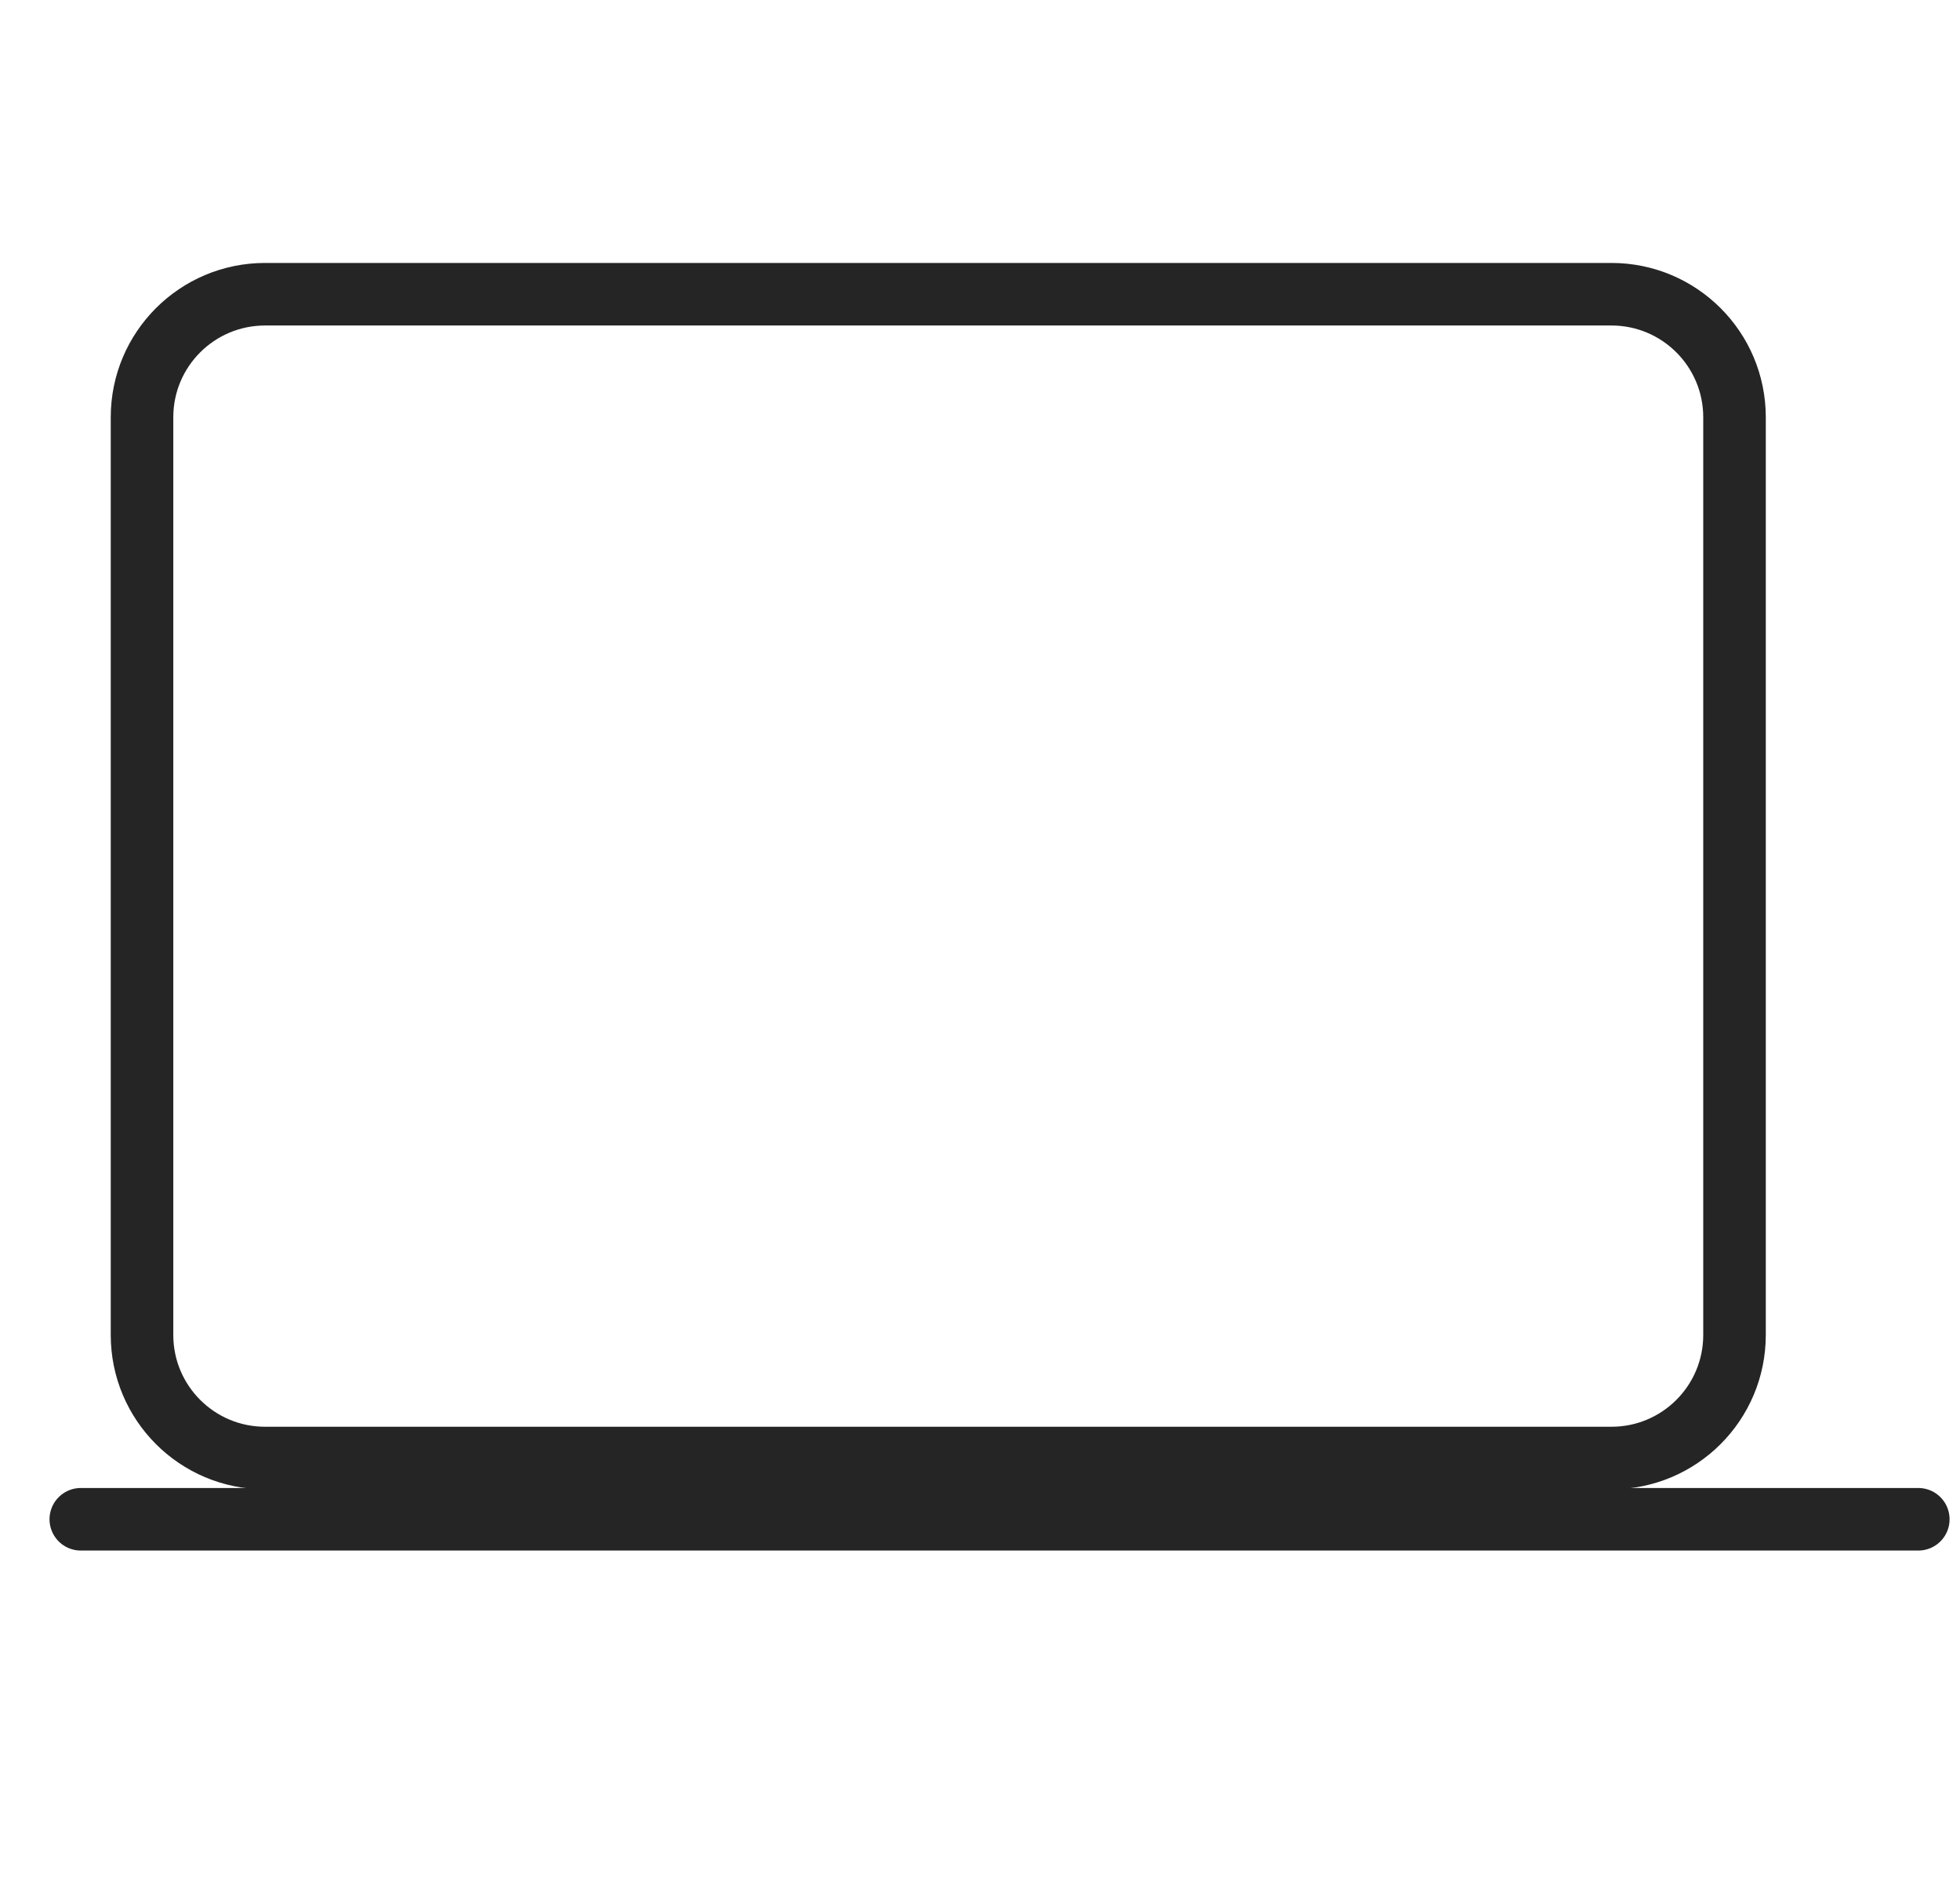
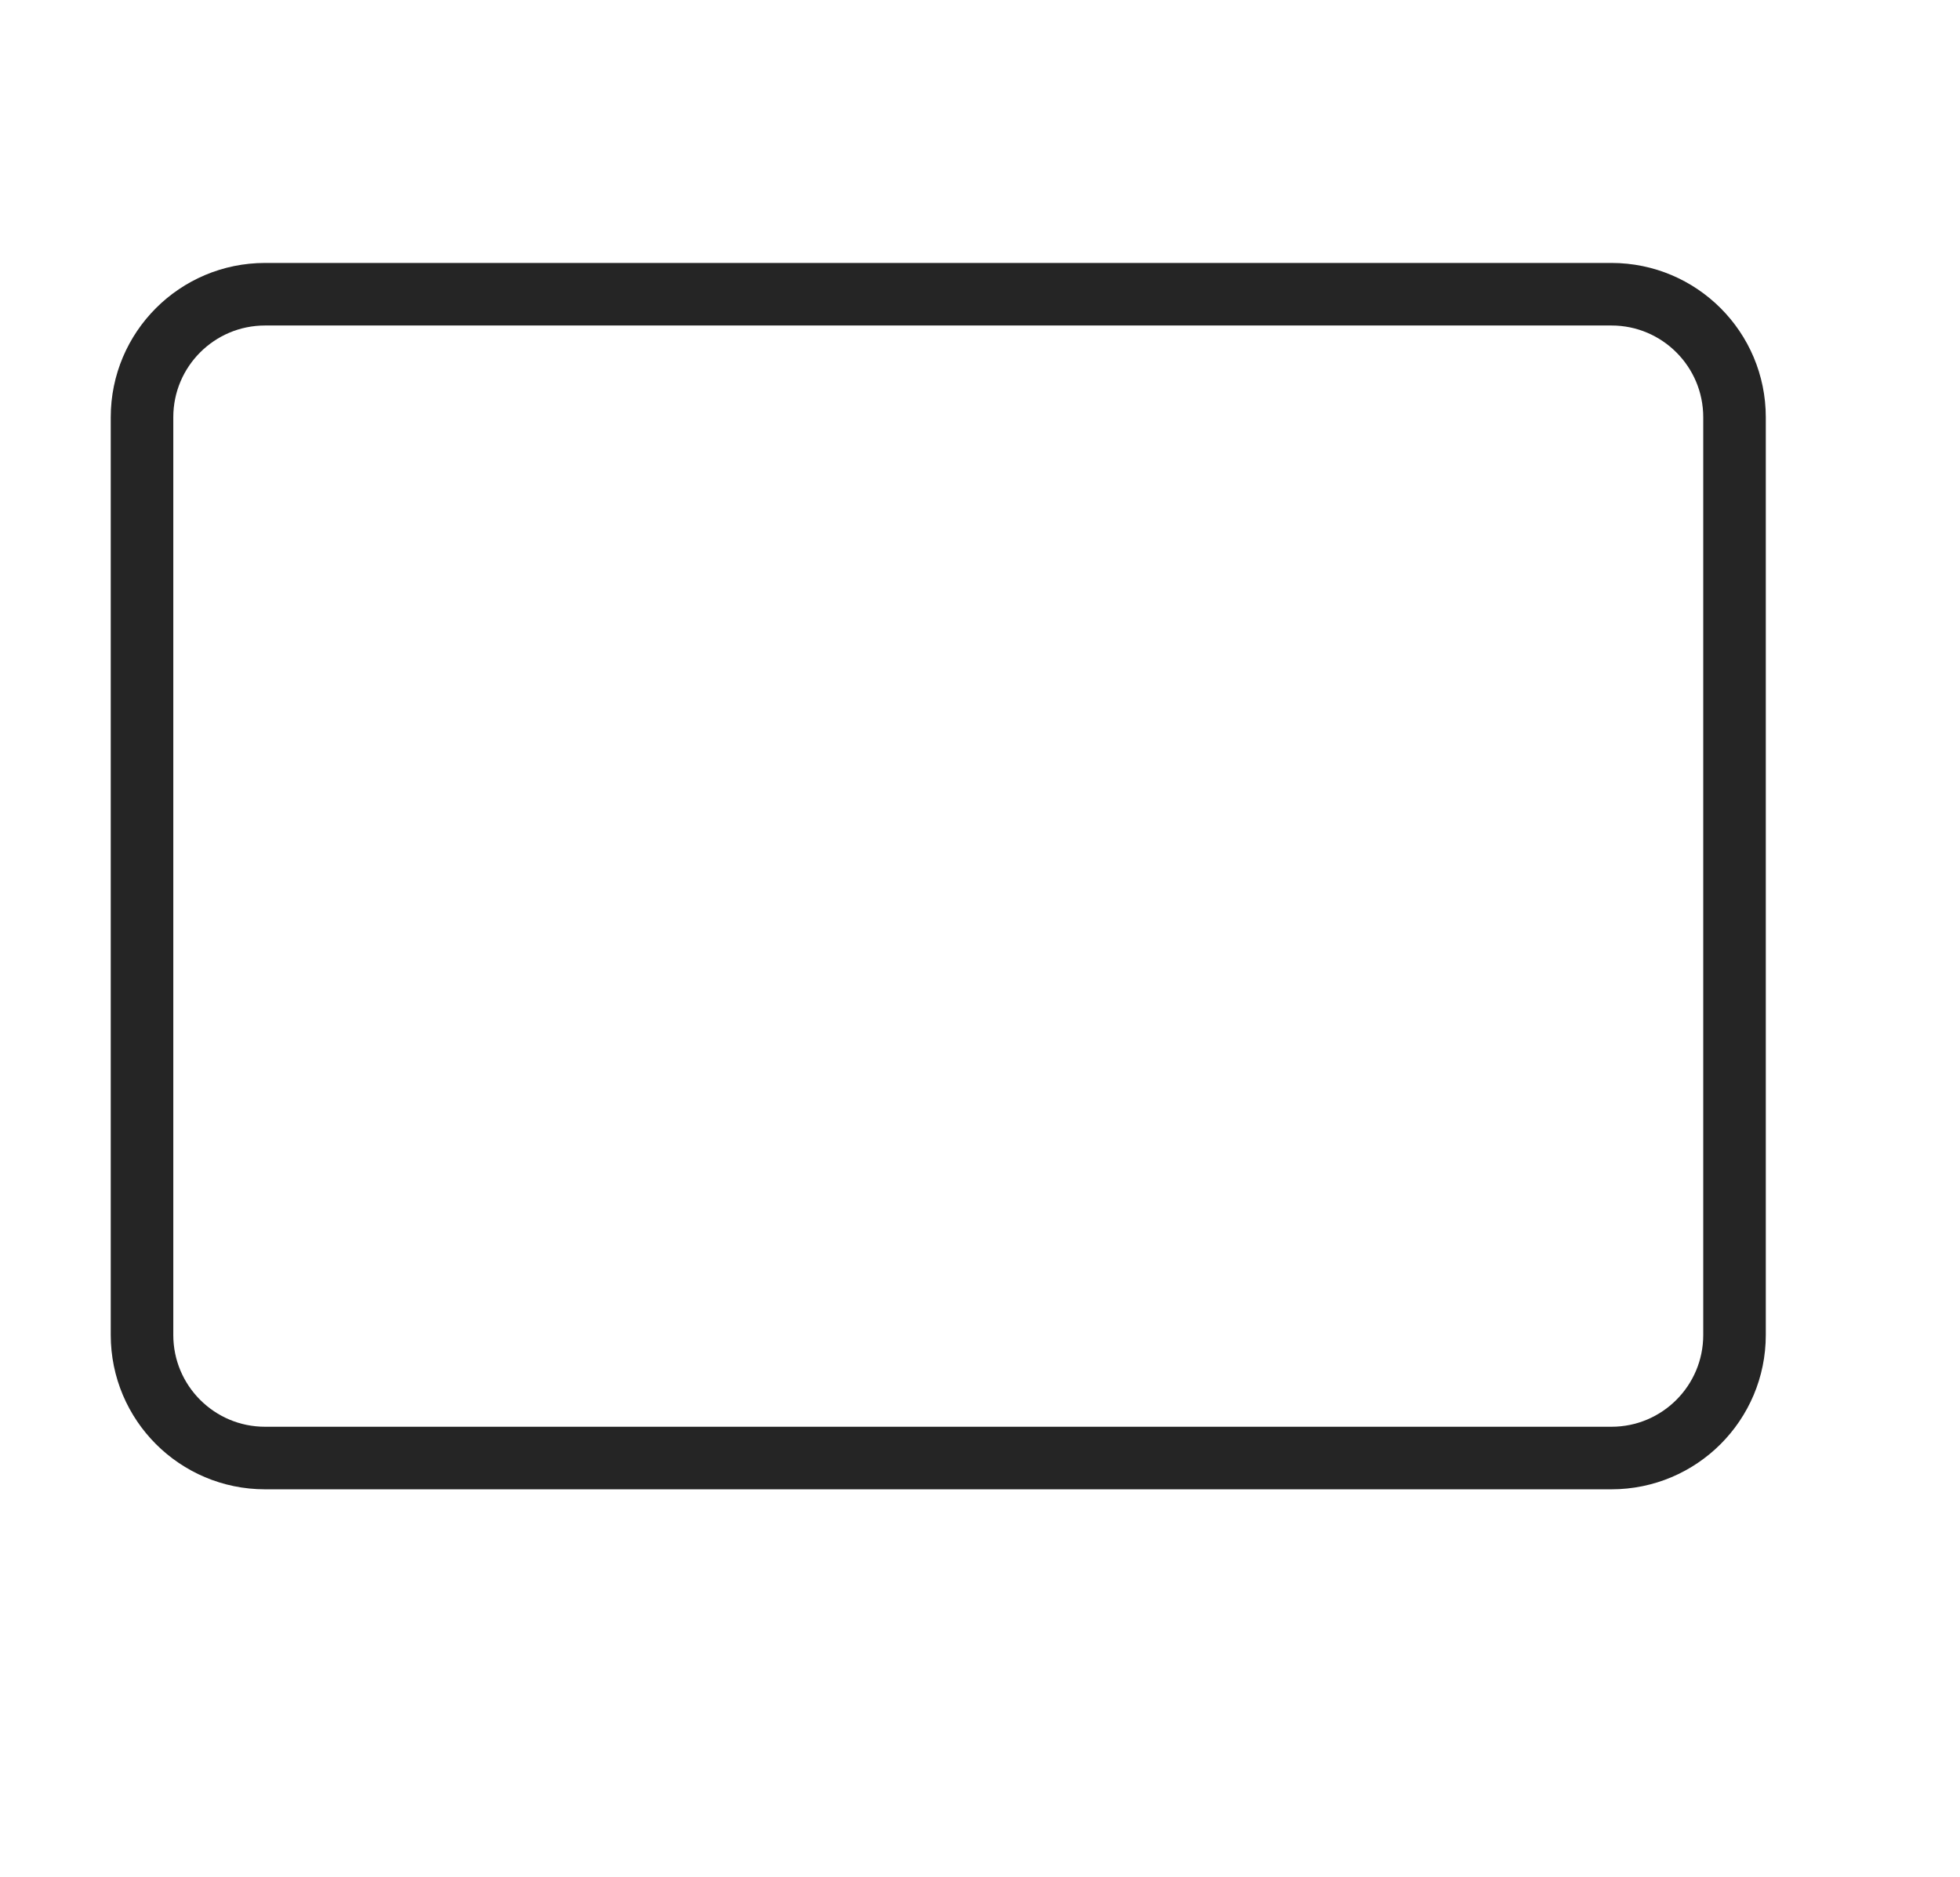
<svg xmlns="http://www.w3.org/2000/svg" width="94" height="90" viewBox="0 0 94 90" fill="none">
  <path d="M77.285 14.11H12.711C9.453 14.11 6.811 16.752 6.811 20.01V64.021C6.811 67.28 9.453 69.922 12.711 69.922H77.285C80.544 69.922 83.186 67.28 83.186 64.021V20.01C83.186 16.752 80.544 14.11 77.285 14.11Z" stroke="#252525" stroke-width="3" stroke-linejoin="round" />
  <path d="M3.875 72.859H92H3.875Z" fill="#252525" />
-   <path d="M3.875 72.859H92" stroke="#252525" stroke-width="3" stroke-miterlimit="10" stroke-linecap="round" />
</svg>